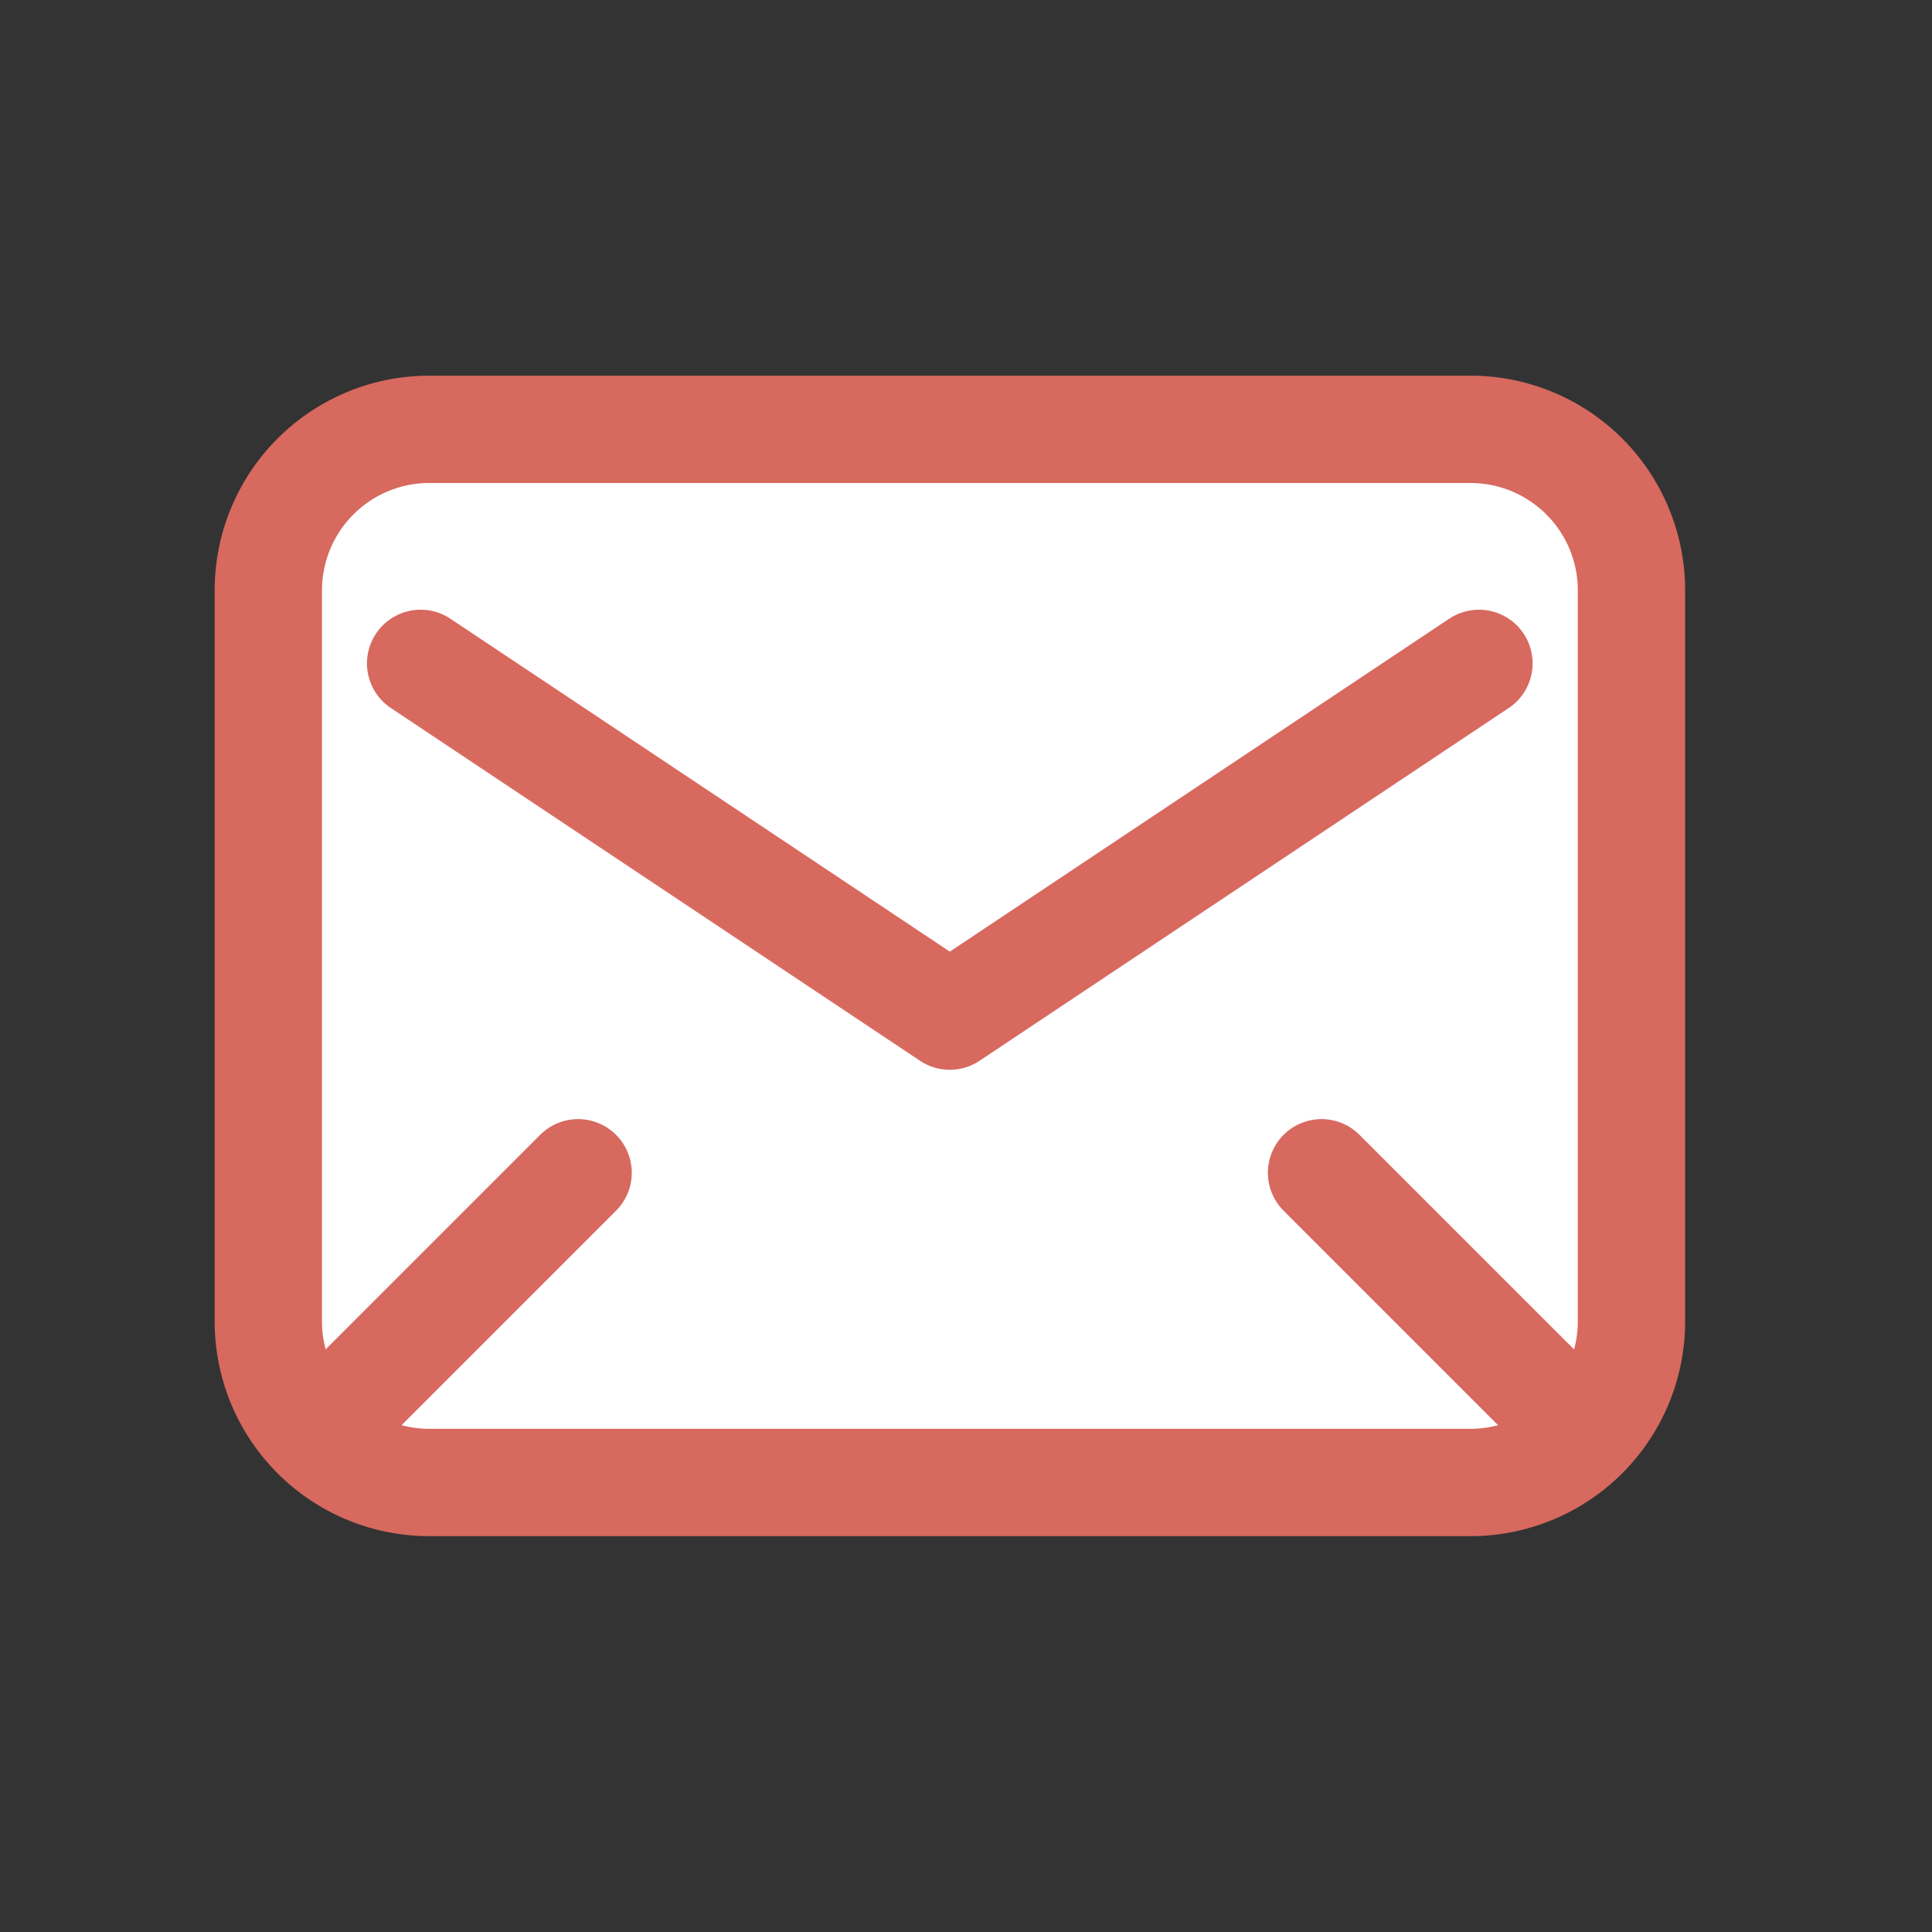
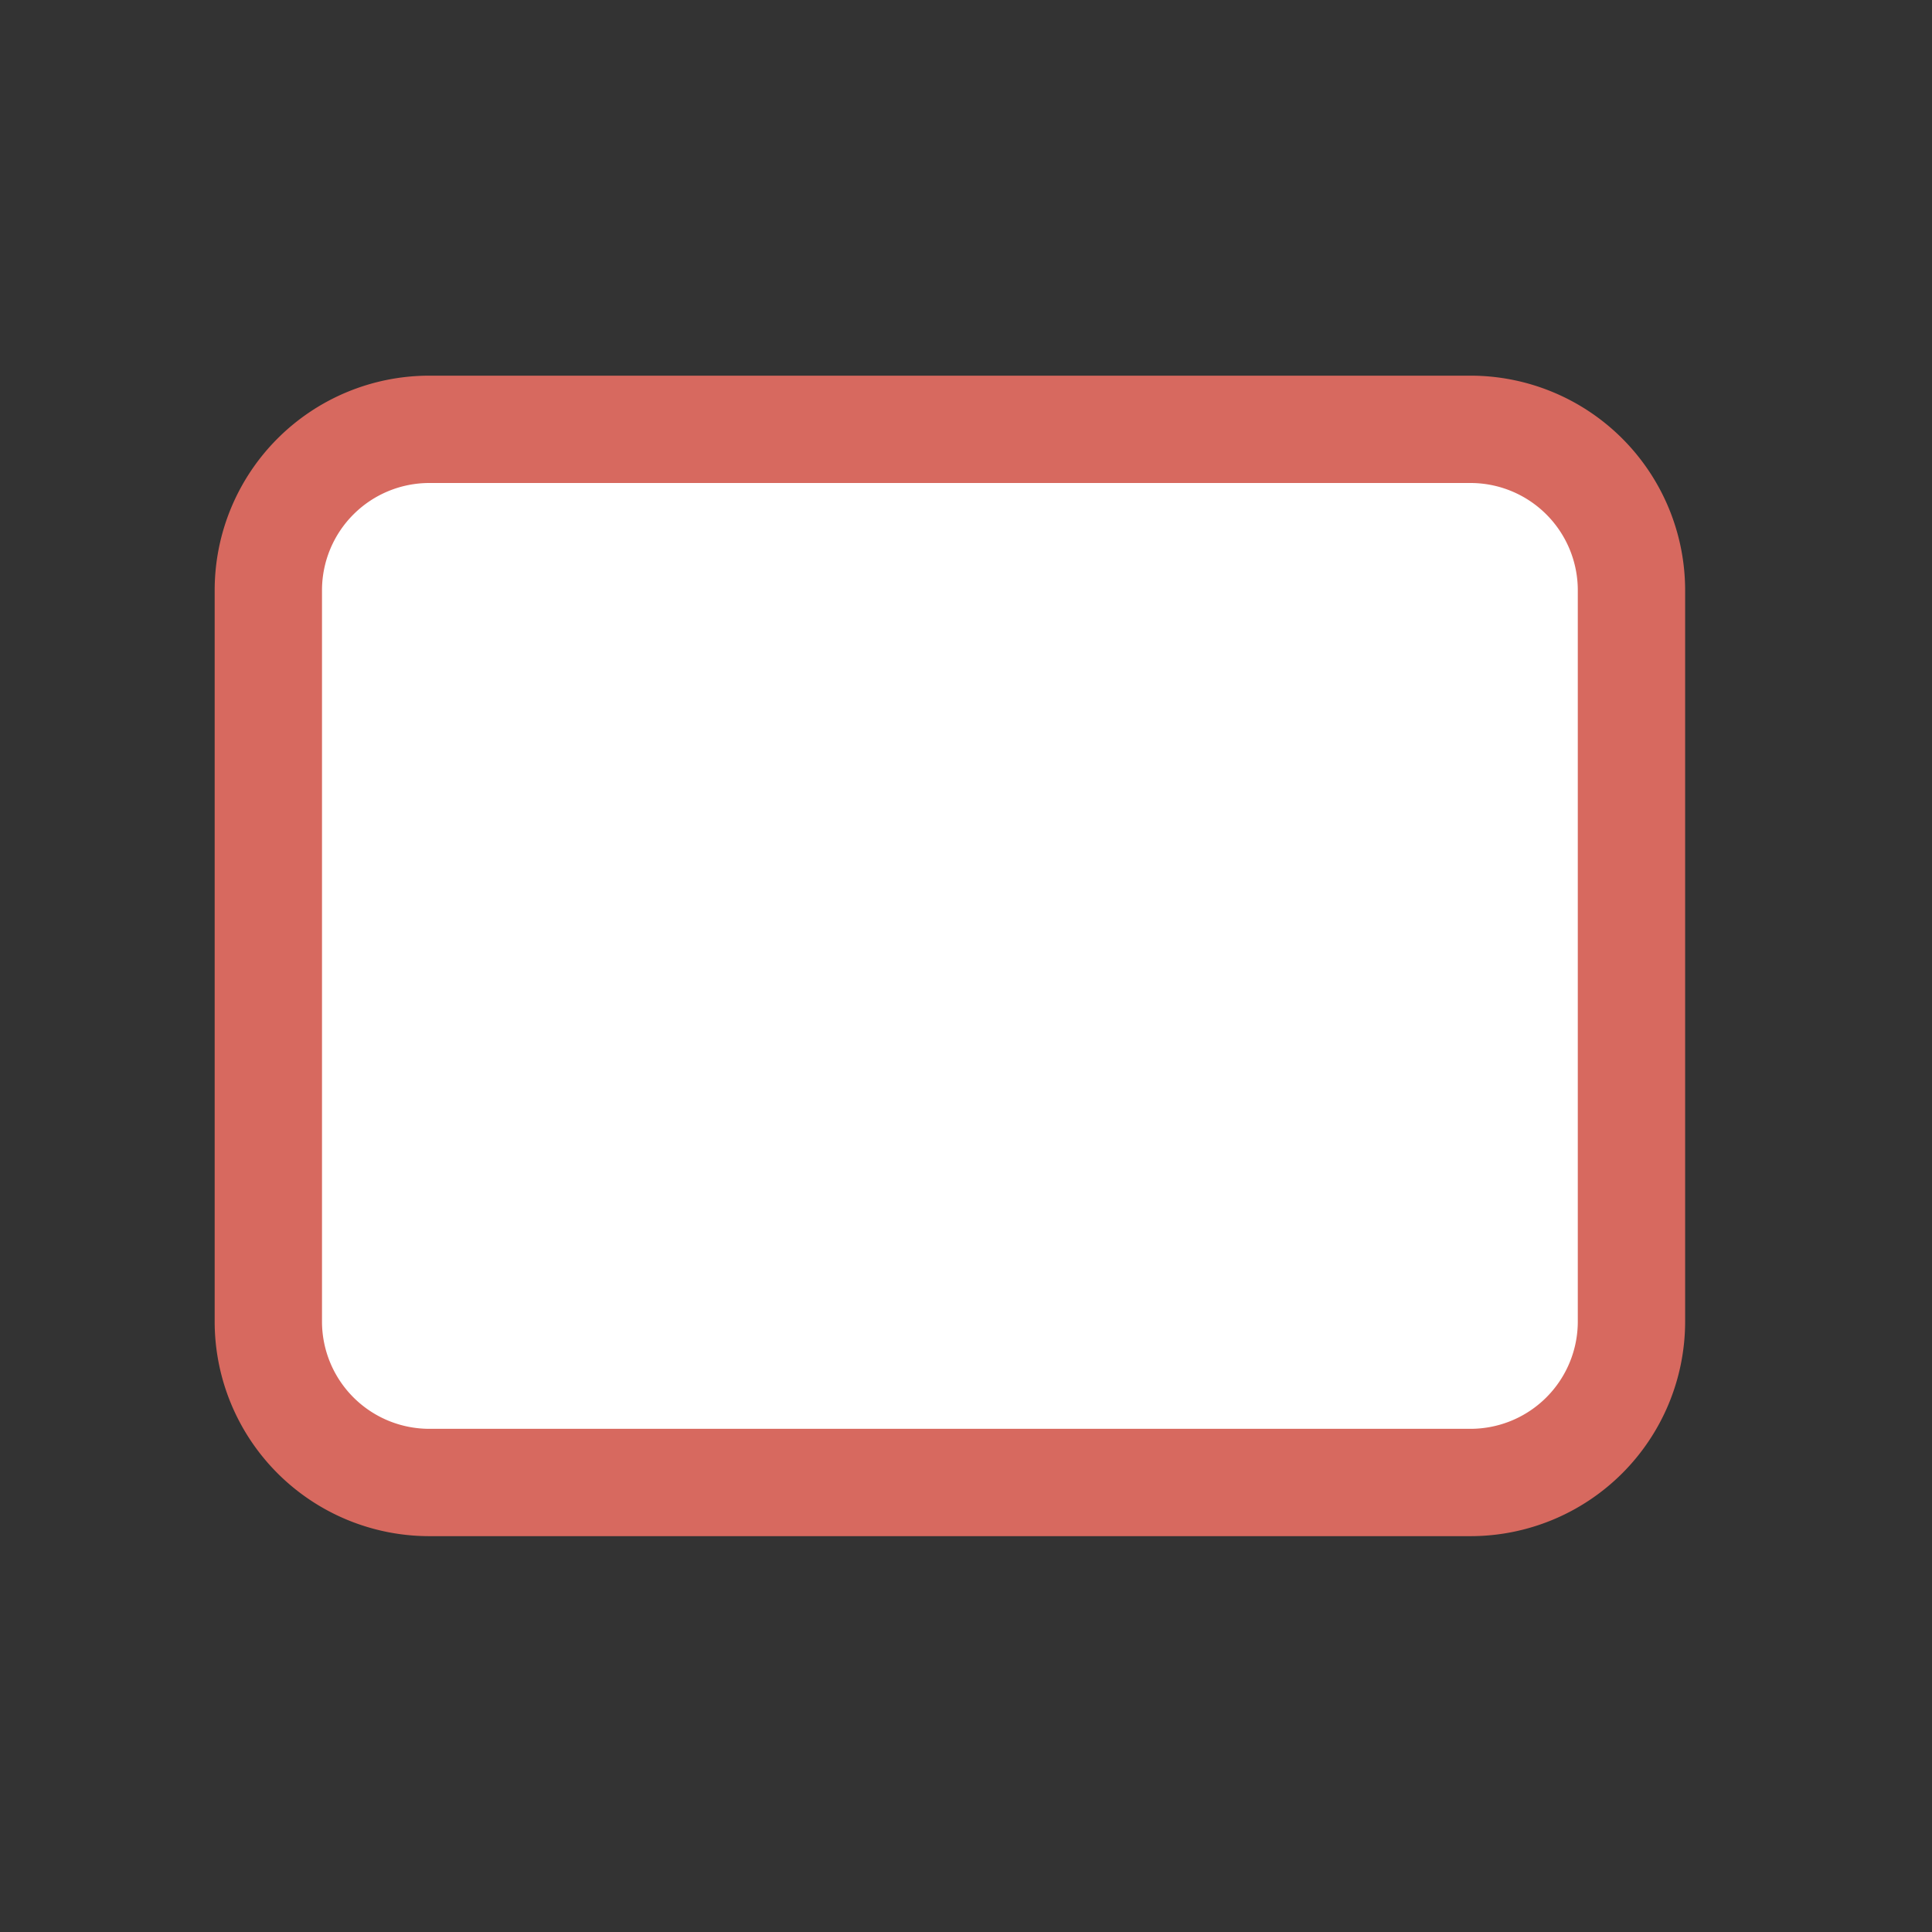
<svg xmlns="http://www.w3.org/2000/svg" width="36" height="36" viewBox="0 0 36 36">
  <rect x="0" y="0" width="36" height="36" fill="#333333" stroke="none" />
  <g id="グループ_4860" data-name="グループ 4860" transform="translate(1077 -748)">
-     <rect id="長方形_1862" data-name="長方形 1862" width="36" height="36" transform="translate(-1077 748)" fill="none" />
    <g id="グループ_4857" data-name="グループ 4857" transform="translate(-1076.617 745.611)">
      <g id="_832_ma_h_1_" data-name="832_ma_h (1)" transform="translate(0 0)">
        <path id="パス_6355" data-name="パス 6355" d="M3,0H22.4a3,3,0,0,1,3,3V16.624a3,3,0,0,1-3,3H3a3,3,0,0,1-3-3V3A3,3,0,0,1,3,0Z" transform="translate(4.617 10.389)" fill="#fff" stroke="#d7695f" stroke-linecap="round" stroke-width="2" />
-         <path id="パス_6351" data-name="パス 6351" d="M6,19l9.86,6.573L25.72,19" transform="translate(1.455 -4.25)" fill="none" stroke="#d7695f" stroke-linecap="round" stroke-linejoin="round" stroke-width="2" />
-         <line id="線_65" data-name="線 65" x1="4.617" y2="4.617" transform="translate(5.772 24.242)" fill="none" stroke="#d7695f" stroke-linecap="round" stroke-linejoin="round" stroke-width="2" />
-         <line id="線_66" data-name="線 66" x2="4.617" y2="4.617" transform="translate(24.242 24.242)" fill="none" stroke="#d7695f" stroke-linecap="round" stroke-linejoin="round" stroke-width="2" />
      </g>
    </g>
  </g>
</svg>